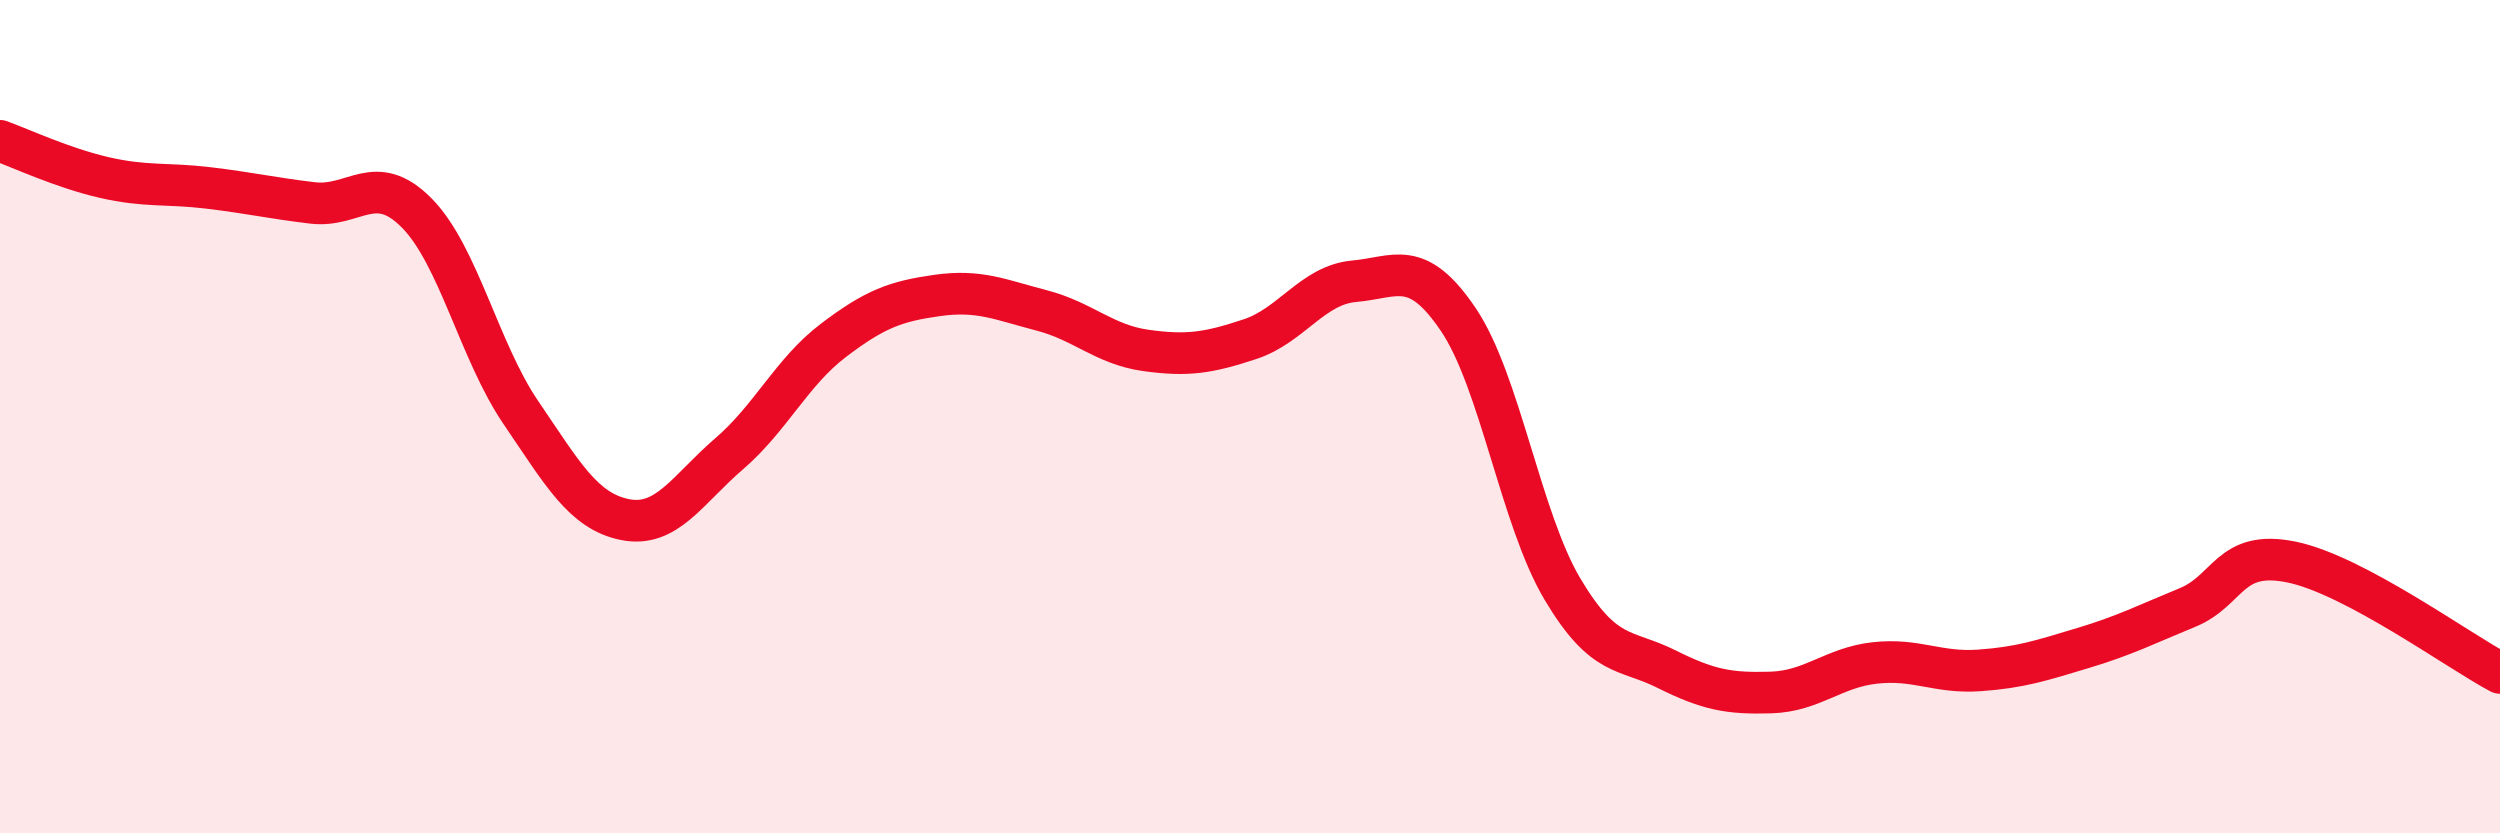
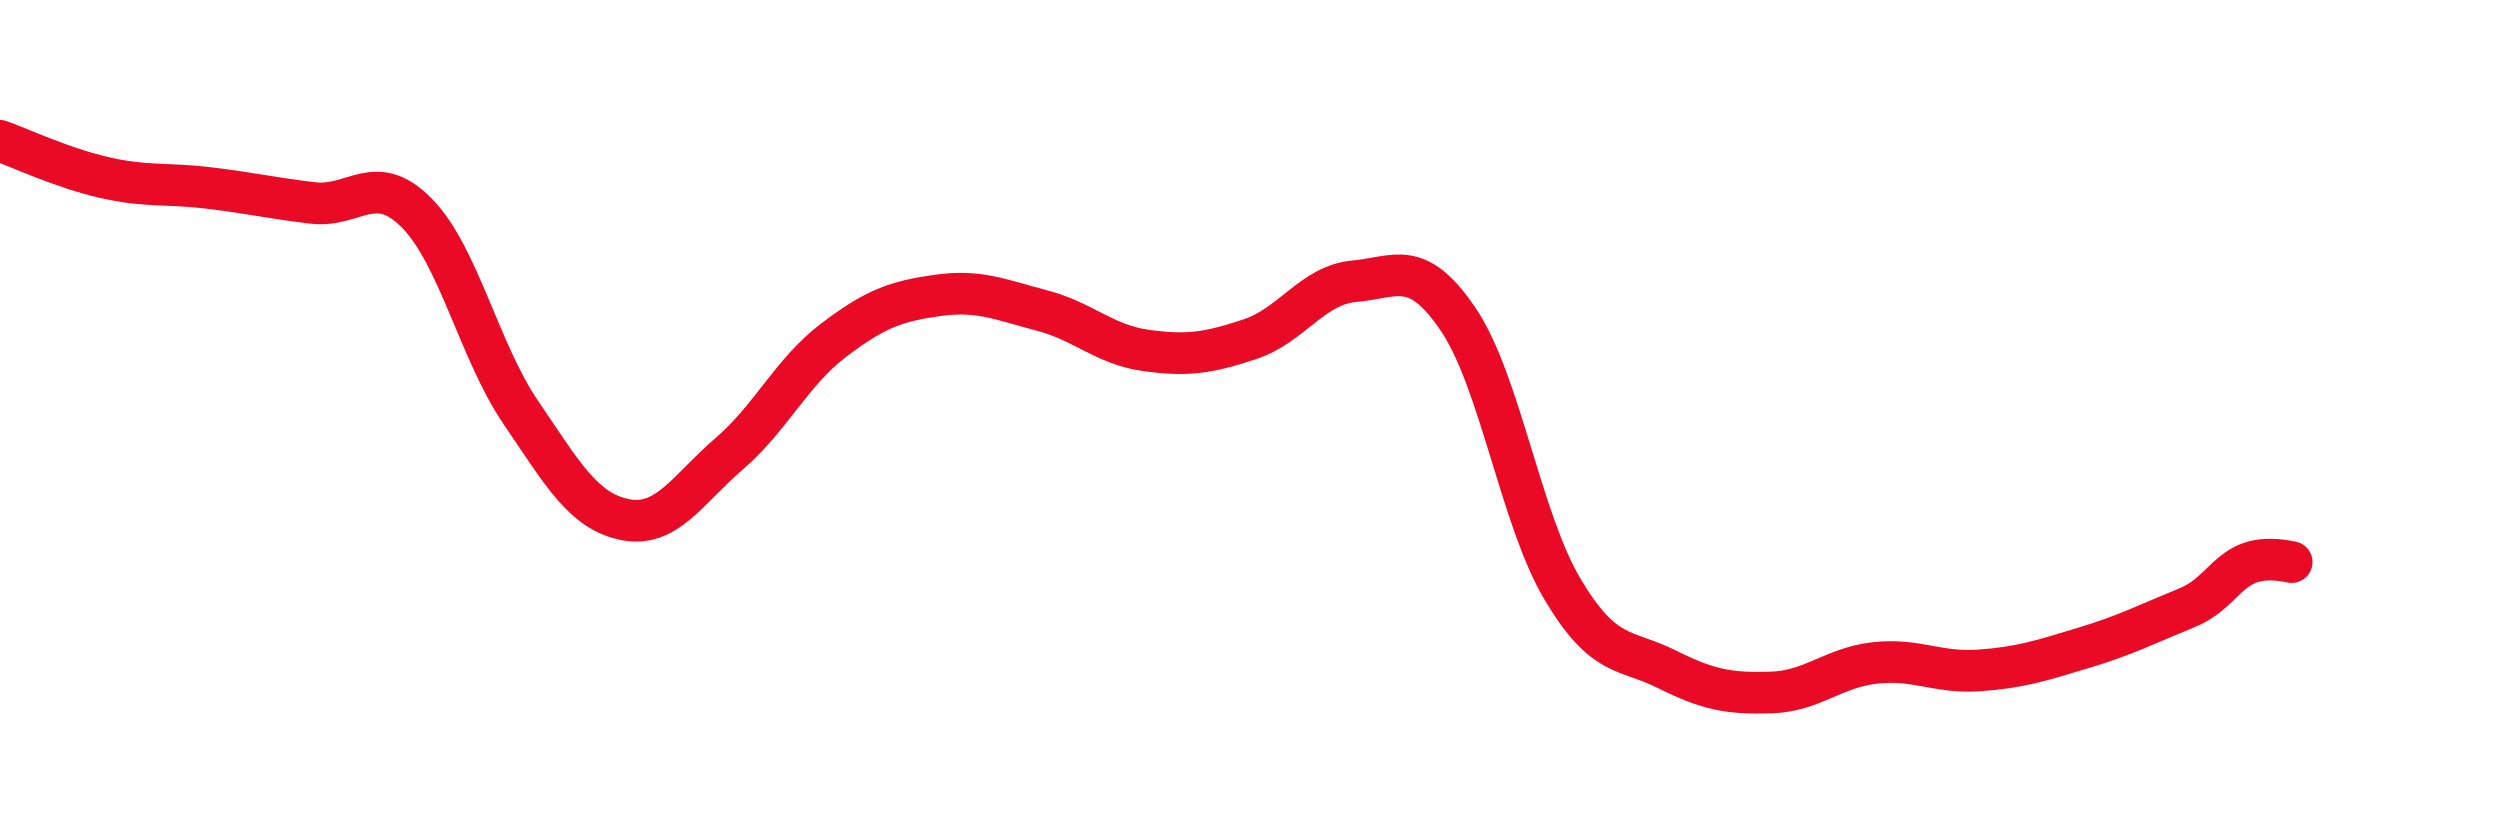
<svg xmlns="http://www.w3.org/2000/svg" width="60" height="20" viewBox="0 0 60 20">
-   <path d="M 0,3.38 C 0.5,3.56 1.5,4.03 2.5,4.26 C 3.5,4.49 4,4.39 5,4.51 C 6,4.63 6.5,4.75 7.5,4.87 C 8.5,4.99 9,4.1 10,5.11 C 11,6.12 11.5,8.43 12.5,9.9 C 13.5,11.37 14,12.27 15,12.47 C 16,12.67 16.5,11.75 17.5,10.89 C 18.5,10.03 19,8.93 20,8.17 C 21,7.41 21.5,7.23 22.5,7.09 C 23.5,6.95 24,7.19 25,7.45 C 26,7.71 26.5,8.27 27.5,8.41 C 28.5,8.55 29,8.47 30,8.14 C 31,7.81 31.5,6.84 32.5,6.75 C 33.5,6.66 34,6.19 35,7.67 C 36,9.15 36.5,12.46 37.5,14.14 C 38.5,15.82 39,15.56 40,16.06 C 41,16.56 41.5,16.65 42.5,16.62 C 43.5,16.59 44,16.02 45,15.91 C 46,15.8 46.5,16.16 47.5,16.09 C 48.5,16.02 49,15.85 50,15.55 C 51,15.25 51.5,14.99 52.5,14.58 C 53.5,14.17 53.5,13.18 55,13.49 C 56.5,13.8 59,15.62 60,16.15L60 20L0 20Z" fill="#EB0A25" opacity="0.1" stroke-linecap="round" stroke-linejoin="round" />
-   <path d="M 0,3.38 C 0.5,3.56 1.5,4.03 2.5,4.26 C 3.5,4.49 4,4.39 5,4.51 C 6,4.63 6.5,4.75 7.5,4.87 C 8.5,4.99 9,4.1 10,5.11 C 11,6.12 11.5,8.43 12.5,9.9 C 13.5,11.37 14,12.27 15,12.47 C 16,12.67 16.5,11.75 17.5,10.89 C 18.5,10.03 19,8.93 20,8.17 C 21,7.41 21.5,7.23 22.5,7.09 C 23.5,6.95 24,7.19 25,7.45 C 26,7.71 26.5,8.27 27.5,8.41 C 28.5,8.55 29,8.47 30,8.14 C 31,7.81 31.5,6.84 32.5,6.75 C 33.5,6.66 34,6.19 35,7.67 C 36,9.15 36.5,12.46 37.5,14.14 C 38.5,15.82 39,15.56 40,16.06 C 41,16.56 41.5,16.65 42.5,16.62 C 43.5,16.59 44,16.02 45,15.91 C 46,15.8 46.5,16.16 47.5,16.09 C 48.5,16.02 49,15.85 50,15.55 C 51,15.25 51.5,14.99 52.5,14.58 C 53.5,14.17 53.5,13.18 55,13.49 C 56.5,13.8 59,15.62 60,16.15" stroke="#EB0A25" stroke-width="1" fill="none" stroke-linecap="round" stroke-linejoin="round" />
+   <path d="M 0,3.38 C 0.5,3.56 1.5,4.03 2.5,4.26 C 3.5,4.49 4,4.39 5,4.51 C 6,4.63 6.5,4.75 7.5,4.87 C 8.5,4.99 9,4.1 10,5.11 C 11,6.12 11.5,8.43 12.5,9.9 C 13.5,11.37 14,12.27 15,12.47 C 16,12.67 16.5,11.75 17.5,10.89 C 18.5,10.03 19,8.93 20,8.17 C 21,7.41 21.5,7.23 22.5,7.09 C 23.5,6.95 24,7.19 25,7.45 C 26,7.71 26.5,8.27 27.5,8.41 C 28.5,8.55 29,8.47 30,8.14 C 31,7.81 31.5,6.84 32.5,6.75 C 33.5,6.66 34,6.19 35,7.67 C 36,9.15 36.5,12.46 37.5,14.14 C 38.5,15.82 39,15.56 40,16.06 C 41,16.56 41.5,16.65 42.5,16.62 C 43.5,16.59 44,16.02 45,15.91 C 46,15.8 46.5,16.16 47.5,16.09 C 48.5,16.02 49,15.85 50,15.55 C 51,15.25 51.5,14.99 52.5,14.58 C 53.5,14.17 53.5,13.18 55,13.49 " stroke="#EB0A25" stroke-width="1" fill="none" stroke-linecap="round" stroke-linejoin="round" />
</svg>